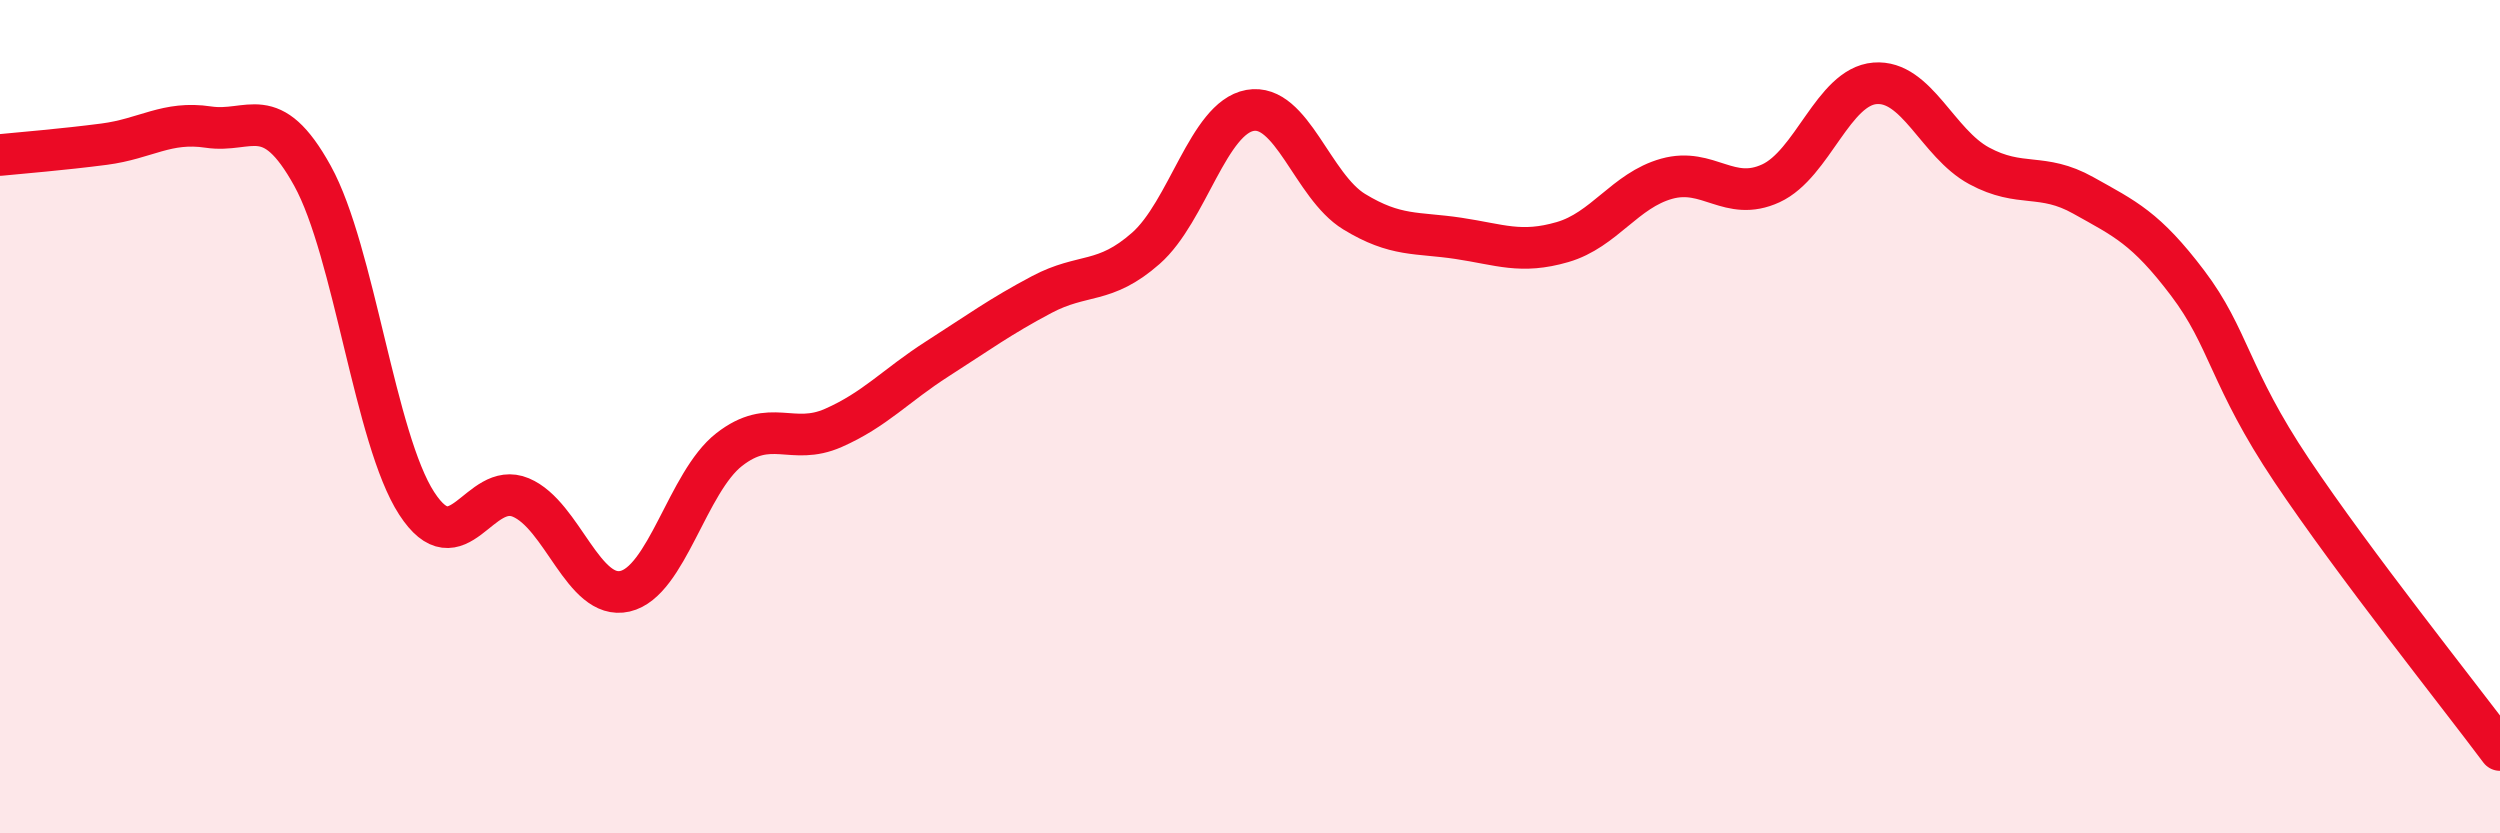
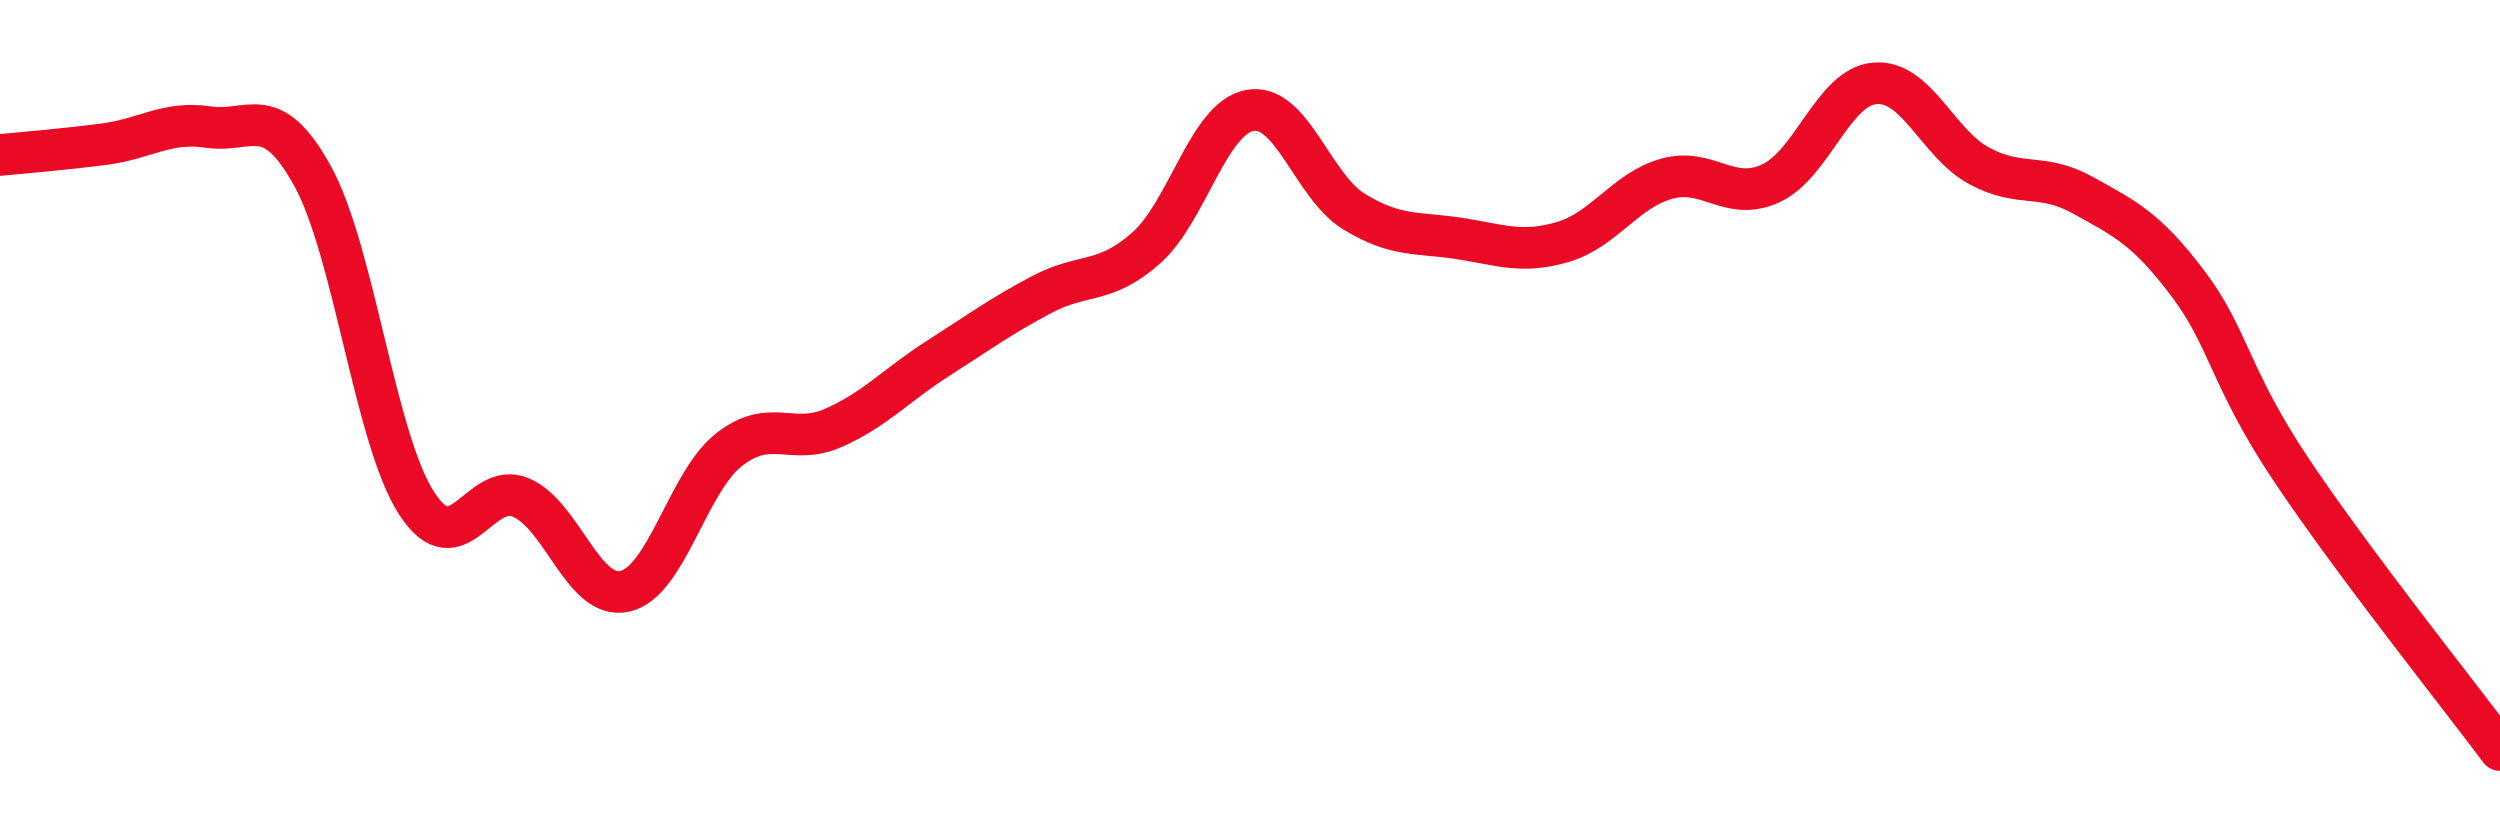
<svg xmlns="http://www.w3.org/2000/svg" width="60" height="20" viewBox="0 0 60 20">
-   <path d="M 0,3.72 C 0.5,3.67 1.5,3.59 2.5,3.46 C 3.5,3.33 4,2.9 5,3.05 C 6,3.2 6.5,2.41 7.5,4.22 C 8.5,6.03 9,10.54 10,12.08 C 11,13.62 11.5,11.52 12.5,11.94 C 13.5,12.36 14,14.42 15,14.19 C 16,13.96 16.5,11.57 17.5,10.79 C 18.5,10.01 19,10.71 20,10.27 C 21,9.83 21.5,9.25 22.5,8.61 C 23.5,7.97 24,7.6 25,7.07 C 26,6.54 26.5,6.84 27.5,5.96 C 28.5,5.08 29,2.83 30,2.65 C 31,2.47 31.5,4.47 32.5,5.08 C 33.5,5.69 34,5.57 35,5.72 C 36,5.87 36.5,6.1 37.5,5.81 C 38.5,5.52 39,4.57 40,4.29 C 41,4.01 41.5,4.86 42.5,4.4 C 43.5,3.94 44,2.08 45,2 C 46,1.92 46.5,3.44 47.5,3.98 C 48.5,4.52 49,4.13 50,4.69 C 51,5.25 51.5,5.47 52.5,6.79 C 53.5,8.11 53.5,9.05 55,11.29 C 56.5,13.53 59,16.66 60,18L60 20L0 20Z" fill="#EB0A25" opacity="0.1" stroke-linecap="round" stroke-linejoin="round" />
  <path d="M 0,3.72 C 0.5,3.67 1.5,3.59 2.5,3.46 C 3.5,3.33 4,2.9 5,3.05 C 6,3.2 6.5,2.41 7.5,4.22 C 8.5,6.03 9,10.54 10,12.08 C 11,13.62 11.5,11.52 12.5,11.94 C 13.5,12.36 14,14.42 15,14.19 C 16,13.96 16.5,11.57 17.5,10.79 C 18.5,10.01 19,10.71 20,10.27 C 21,9.83 21.5,9.25 22.5,8.61 C 23.5,7.97 24,7.6 25,7.07 C 26,6.54 26.5,6.84 27.5,5.96 C 28.5,5.08 29,2.83 30,2.65 C 31,2.47 31.5,4.47 32.5,5.08 C 33.5,5.69 34,5.57 35,5.72 C 36,5.87 36.5,6.1 37.5,5.81 C 38.5,5.52 39,4.57 40,4.29 C 41,4.01 41.5,4.86 42.5,4.4 C 43.5,3.94 44,2.08 45,2 C 46,1.92 46.5,3.44 47.5,3.98 C 48.5,4.52 49,4.13 50,4.69 C 51,5.25 51.5,5.47 52.5,6.79 C 53.5,8.11 53.5,9.05 55,11.29 C 56.5,13.53 59,16.66 60,18" stroke="#EB0A25" stroke-width="1" fill="none" stroke-linecap="round" stroke-linejoin="round" />
</svg>